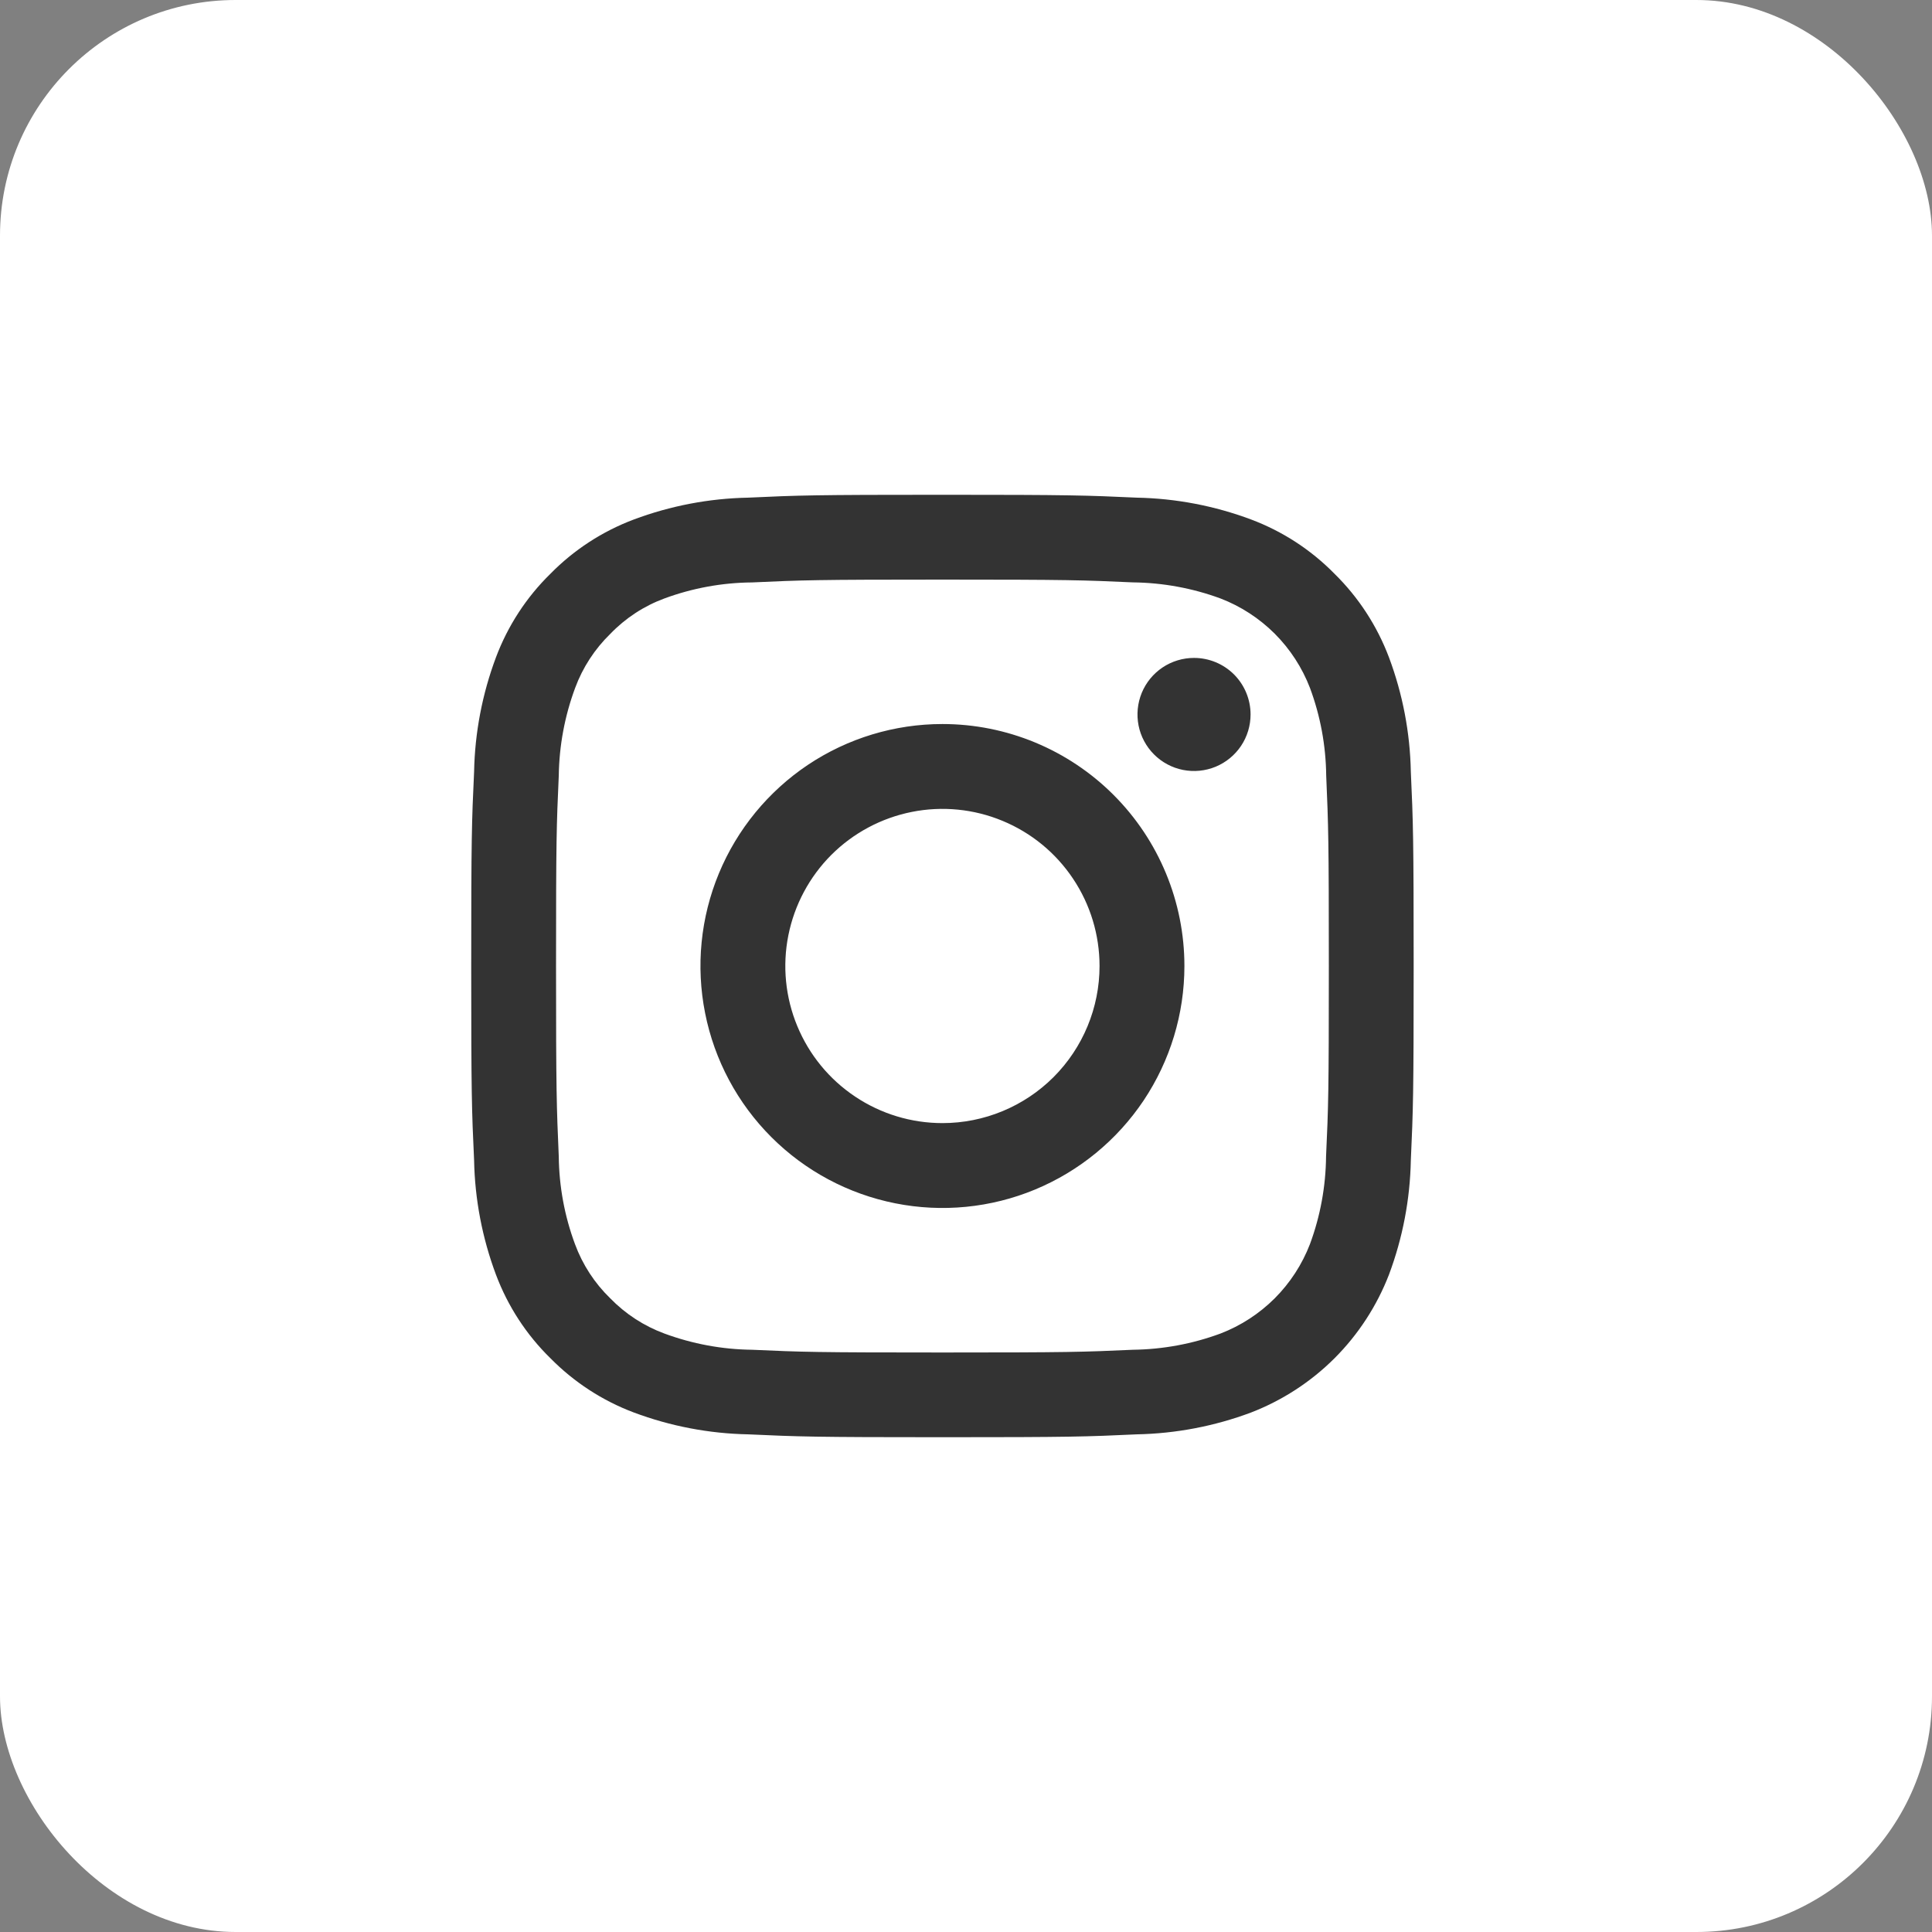
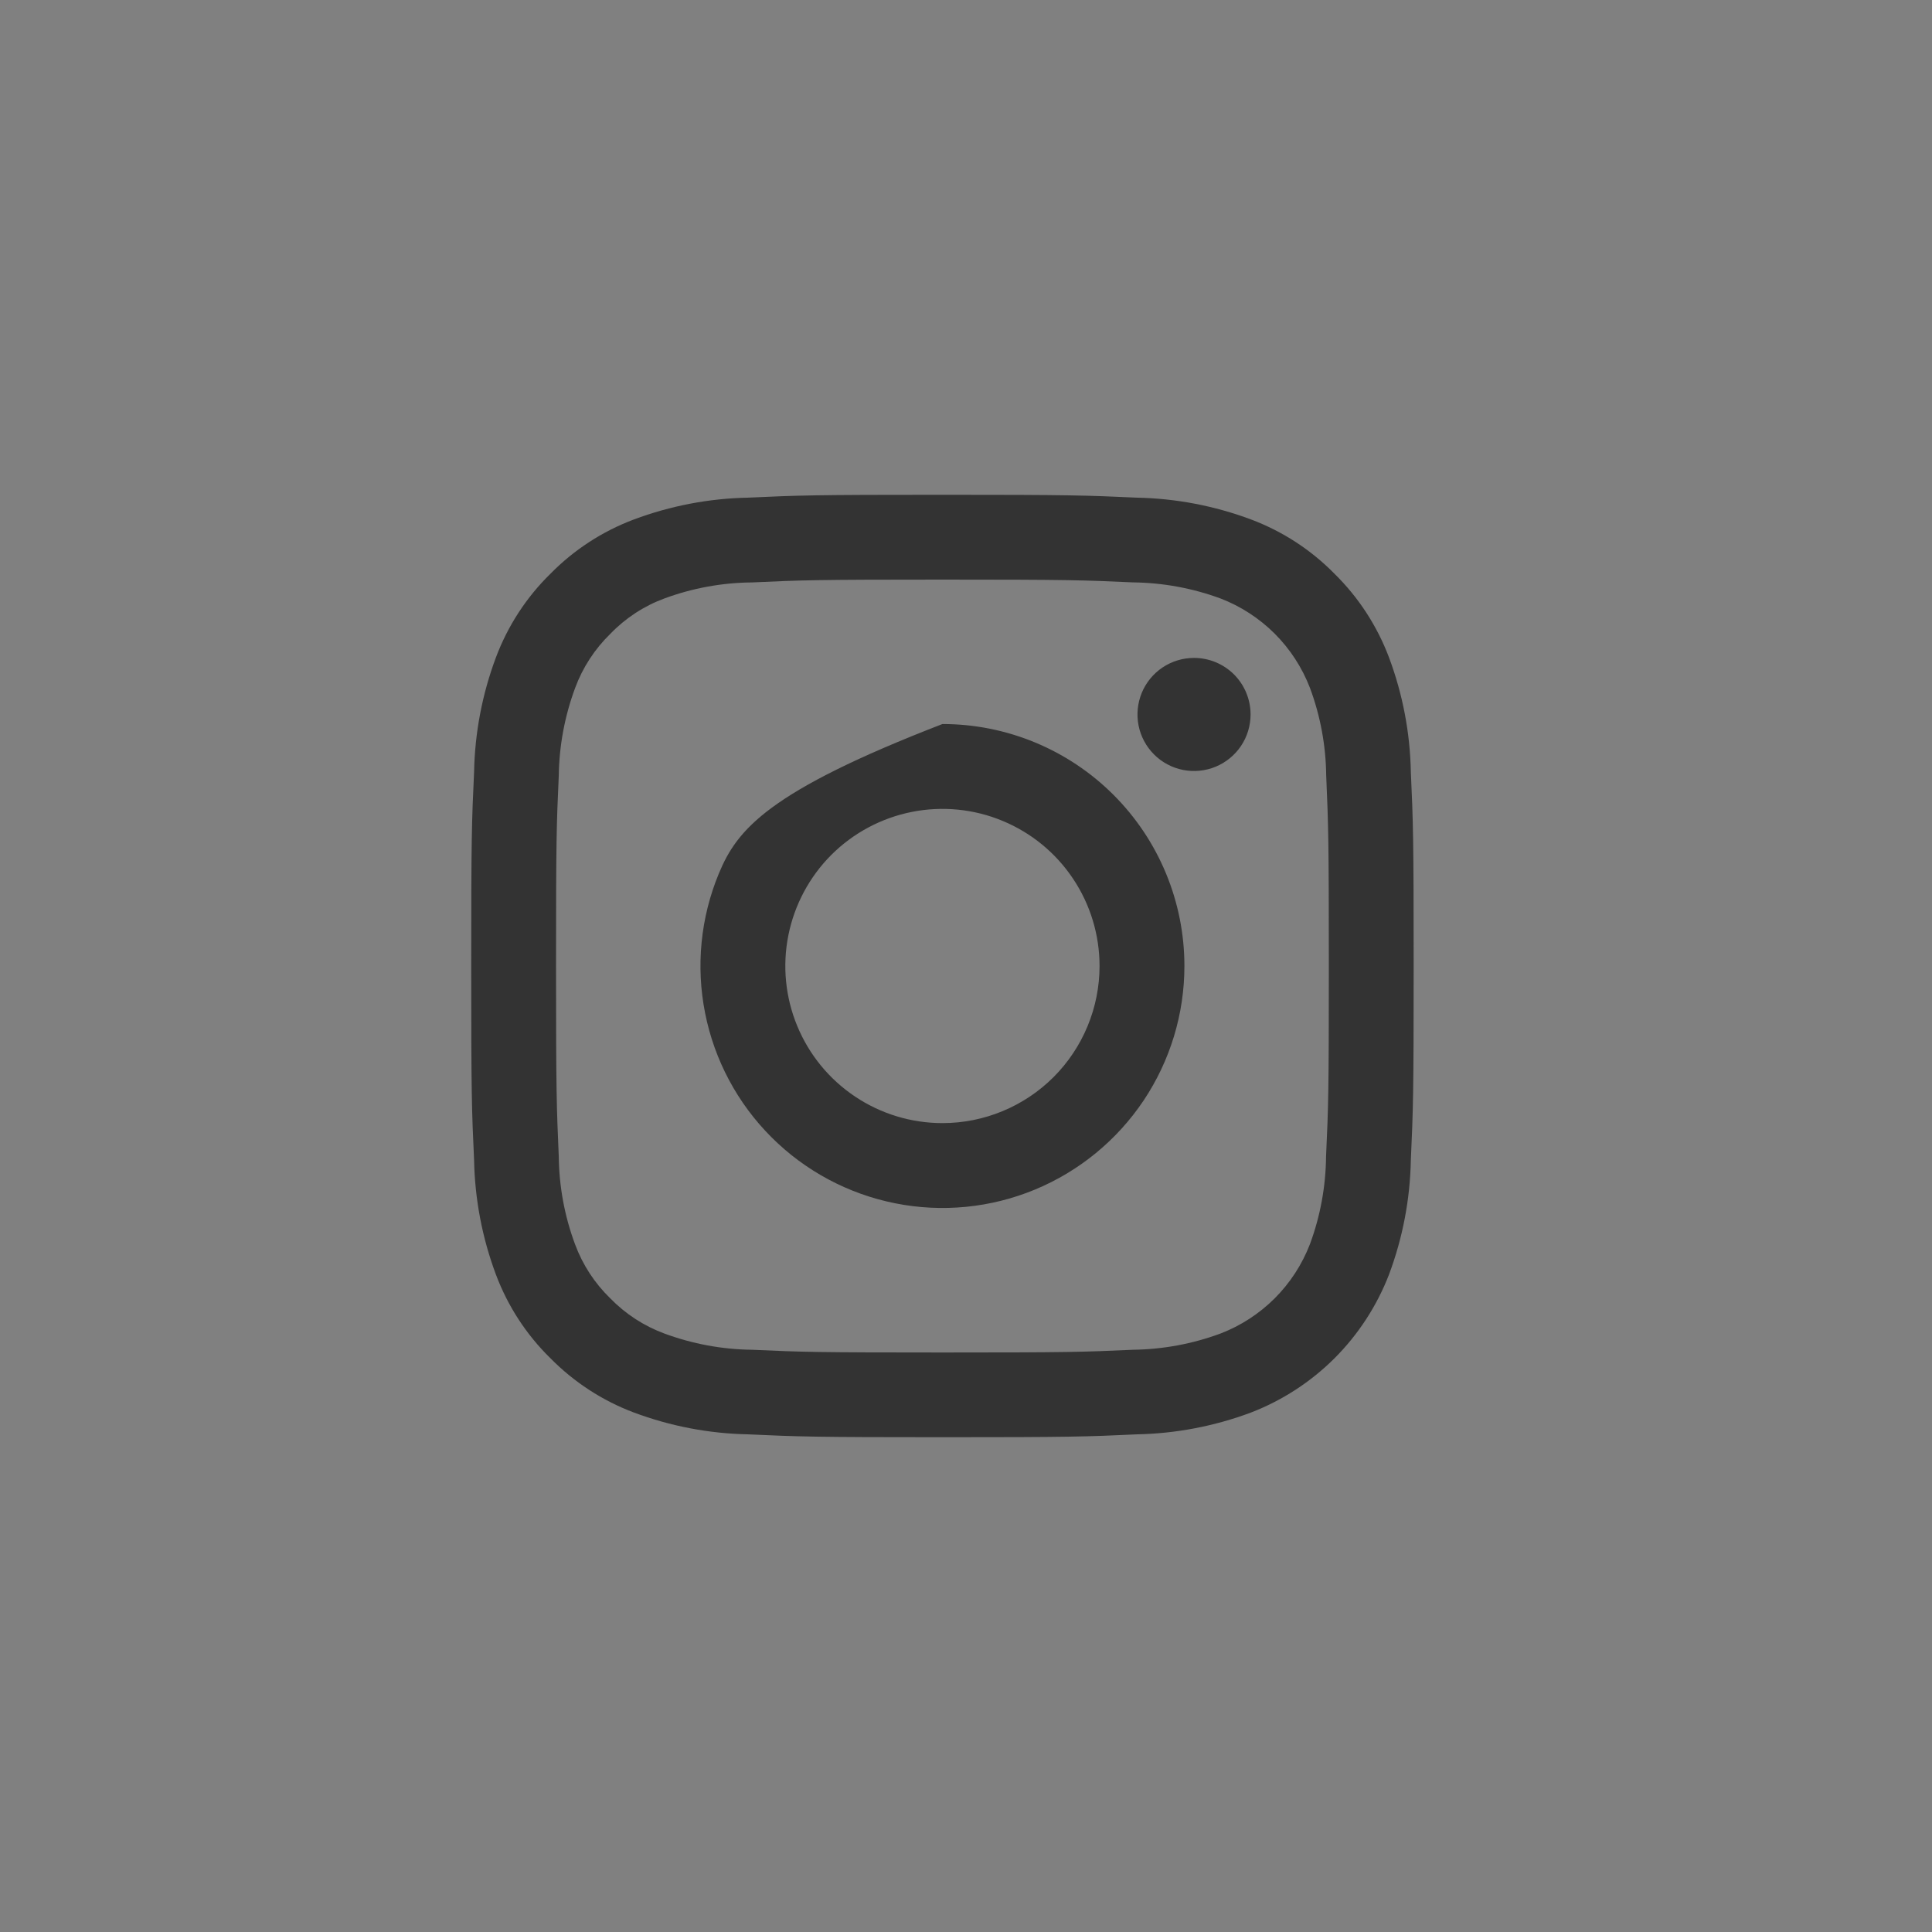
<svg xmlns="http://www.w3.org/2000/svg" width="41" height="41" viewBox="0 0 41 41" fill="none">
  <rect x="0" y="0" width="41" height="41" fill="#808080" stroke="none" />
-   <rect width="41" height="41" rx="5" fill="white" />
-   <path d="M20 15.365C18.984 15.365 17.992 15.666 17.147 16.23C16.303 16.795 15.645 17.597 15.256 18.535C14.867 19.473 14.765 20.506 14.964 21.502C15.162 22.498 15.651 23.413 16.369 24.131C17.087 24.849 18.002 25.338 18.998 25.536C19.994 25.735 21.027 25.633 21.965 25.244C22.903 24.855 23.705 24.197 24.27 23.353C24.834 22.508 25.135 21.516 25.135 20.5C25.135 19.138 24.594 17.832 23.631 16.869C22.668 15.906 21.362 15.365 20 15.365ZM20 23.834C19.341 23.834 18.696 23.639 18.148 23.272C17.599 22.906 17.172 22.385 16.92 21.776C16.667 21.167 16.601 20.496 16.73 19.85C16.859 19.203 17.176 18.609 17.642 18.142C18.109 17.676 18.703 17.359 19.35 17.23C19.996 17.101 20.667 17.167 21.276 17.42C21.885 17.672 22.406 18.099 22.772 18.648C23.139 19.196 23.334 19.841 23.334 20.5C23.334 21.384 22.983 22.232 22.358 22.858C21.732 23.483 20.884 23.834 20 23.834ZM26.539 15.162C26.539 15.399 26.469 15.631 26.337 15.829C26.205 16.026 26.017 16.18 25.798 16.271C25.579 16.361 25.338 16.385 25.105 16.339C24.872 16.293 24.658 16.178 24.491 16.011C24.323 15.843 24.208 15.629 24.162 15.396C24.116 15.163 24.14 14.922 24.23 14.703C24.321 14.483 24.475 14.296 24.672 14.164C24.87 14.032 25.102 13.962 25.339 13.962C25.657 13.962 25.962 14.088 26.188 14.313C26.413 14.539 26.539 14.844 26.539 15.162ZM29.476 13.95C29.224 13.283 28.831 12.678 28.322 12.178C27.823 11.669 27.219 11.276 26.552 11.025C25.775 10.734 24.954 10.577 24.124 10.561C23.058 10.512 22.717 10.5 20 10.5C17.283 10.5 16.943 10.511 15.876 10.561C15.047 10.577 14.226 10.734 13.449 11.025C12.782 11.276 12.178 11.669 11.679 12.178C11.169 12.677 10.776 13.282 10.525 13.95C10.234 14.727 10.077 15.548 10.061 16.377C10.011 17.443 10 17.784 10 20.5C10 23.216 10.011 23.557 10.061 24.623C10.077 25.452 10.234 26.273 10.525 27.05C10.776 27.718 11.169 28.323 11.679 28.822C12.179 29.33 12.783 29.724 13.45 29.975C14.227 30.266 15.048 30.423 15.877 30.439C16.944 30.488 17.285 30.5 20 30.5C22.715 30.5 23.057 30.489 24.123 30.439C24.953 30.423 25.774 30.266 26.551 29.975C27.215 29.718 27.819 29.325 28.323 28.822C28.826 28.318 29.219 27.714 29.476 27.05C29.767 26.273 29.924 25.453 29.94 24.623C29.989 23.556 30 23.216 30 20.5C30 17.784 29.989 17.443 29.94 16.377C29.924 15.548 29.767 14.727 29.476 13.95ZM28.141 24.541C28.135 25.176 28.02 25.805 27.8 26.4C27.634 26.832 27.379 27.224 27.052 27.552C26.724 27.879 26.332 28.134 25.9 28.3C25.305 28.52 24.677 28.636 24.043 28.644C22.989 28.692 22.672 28.702 20.001 28.702C17.33 28.702 17.015 28.692 15.961 28.644C15.325 28.637 14.696 28.52 14.1 28.3C13.666 28.14 13.273 27.884 12.95 27.552C12.618 27.23 12.362 26.837 12.202 26.402C11.981 25.808 11.865 25.179 11.858 24.545C11.812 23.487 11.8 23.171 11.8 20.5C11.8 17.829 11.81 17.514 11.858 16.459C11.867 15.824 11.984 15.195 12.205 14.6C12.365 14.166 12.621 13.773 12.953 13.45C13.274 13.117 13.666 12.86 14.1 12.7C14.696 12.48 15.325 12.365 15.96 12.36C17.014 12.311 17.331 12.3 20 12.3C22.669 12.3 22.987 12.311 24.042 12.359C24.676 12.366 25.305 12.481 25.9 12.7C26.332 12.866 26.724 13.121 27.052 13.448C27.379 13.776 27.634 14.168 27.8 14.6C28.021 15.194 28.137 15.823 28.144 16.457C28.19 17.514 28.2 17.83 28.2 20.5C28.2 23.17 28.19 23.486 28.141 24.541Z" fill="#333333" />
+   <path d="M20 15.365C16.303 16.795 15.645 17.597 15.256 18.535C14.867 19.473 14.765 20.506 14.964 21.502C15.162 22.498 15.651 23.413 16.369 24.131C17.087 24.849 18.002 25.338 18.998 25.536C19.994 25.735 21.027 25.633 21.965 25.244C22.903 24.855 23.705 24.197 24.27 23.353C24.834 22.508 25.135 21.516 25.135 20.5C25.135 19.138 24.594 17.832 23.631 16.869C22.668 15.906 21.362 15.365 20 15.365ZM20 23.834C19.341 23.834 18.696 23.639 18.148 23.272C17.599 22.906 17.172 22.385 16.92 21.776C16.667 21.167 16.601 20.496 16.73 19.85C16.859 19.203 17.176 18.609 17.642 18.142C18.109 17.676 18.703 17.359 19.35 17.23C19.996 17.101 20.667 17.167 21.276 17.42C21.885 17.672 22.406 18.099 22.772 18.648C23.139 19.196 23.334 19.841 23.334 20.5C23.334 21.384 22.983 22.232 22.358 22.858C21.732 23.483 20.884 23.834 20 23.834ZM26.539 15.162C26.539 15.399 26.469 15.631 26.337 15.829C26.205 16.026 26.017 16.18 25.798 16.271C25.579 16.361 25.338 16.385 25.105 16.339C24.872 16.293 24.658 16.178 24.491 16.011C24.323 15.843 24.208 15.629 24.162 15.396C24.116 15.163 24.14 14.922 24.23 14.703C24.321 14.483 24.475 14.296 24.672 14.164C24.87 14.032 25.102 13.962 25.339 13.962C25.657 13.962 25.962 14.088 26.188 14.313C26.413 14.539 26.539 14.844 26.539 15.162ZM29.476 13.95C29.224 13.283 28.831 12.678 28.322 12.178C27.823 11.669 27.219 11.276 26.552 11.025C25.775 10.734 24.954 10.577 24.124 10.561C23.058 10.512 22.717 10.5 20 10.5C17.283 10.5 16.943 10.511 15.876 10.561C15.047 10.577 14.226 10.734 13.449 11.025C12.782 11.276 12.178 11.669 11.679 12.178C11.169 12.677 10.776 13.282 10.525 13.95C10.234 14.727 10.077 15.548 10.061 16.377C10.011 17.443 10 17.784 10 20.5C10 23.216 10.011 23.557 10.061 24.623C10.077 25.452 10.234 26.273 10.525 27.05C10.776 27.718 11.169 28.323 11.679 28.822C12.179 29.33 12.783 29.724 13.45 29.975C14.227 30.266 15.048 30.423 15.877 30.439C16.944 30.488 17.285 30.5 20 30.5C22.715 30.5 23.057 30.489 24.123 30.439C24.953 30.423 25.774 30.266 26.551 29.975C27.215 29.718 27.819 29.325 28.323 28.822C28.826 28.318 29.219 27.714 29.476 27.05C29.767 26.273 29.924 25.453 29.94 24.623C29.989 23.556 30 23.216 30 20.5C30 17.784 29.989 17.443 29.94 16.377C29.924 15.548 29.767 14.727 29.476 13.95ZM28.141 24.541C28.135 25.176 28.02 25.805 27.8 26.4C27.634 26.832 27.379 27.224 27.052 27.552C26.724 27.879 26.332 28.134 25.9 28.3C25.305 28.52 24.677 28.636 24.043 28.644C22.989 28.692 22.672 28.702 20.001 28.702C17.33 28.702 17.015 28.692 15.961 28.644C15.325 28.637 14.696 28.52 14.1 28.3C13.666 28.14 13.273 27.884 12.95 27.552C12.618 27.23 12.362 26.837 12.202 26.402C11.981 25.808 11.865 25.179 11.858 24.545C11.812 23.487 11.8 23.171 11.8 20.5C11.8 17.829 11.81 17.514 11.858 16.459C11.867 15.824 11.984 15.195 12.205 14.6C12.365 14.166 12.621 13.773 12.953 13.45C13.274 13.117 13.666 12.86 14.1 12.7C14.696 12.48 15.325 12.365 15.96 12.36C17.014 12.311 17.331 12.3 20 12.3C22.669 12.3 22.987 12.311 24.042 12.359C24.676 12.366 25.305 12.481 25.9 12.7C26.332 12.866 26.724 13.121 27.052 13.448C27.379 13.776 27.634 14.168 27.8 14.6C28.021 15.194 28.137 15.823 28.144 16.457C28.19 17.514 28.2 17.83 28.2 20.5C28.2 23.17 28.19 23.486 28.141 24.541Z" fill="#333333" />
</svg>